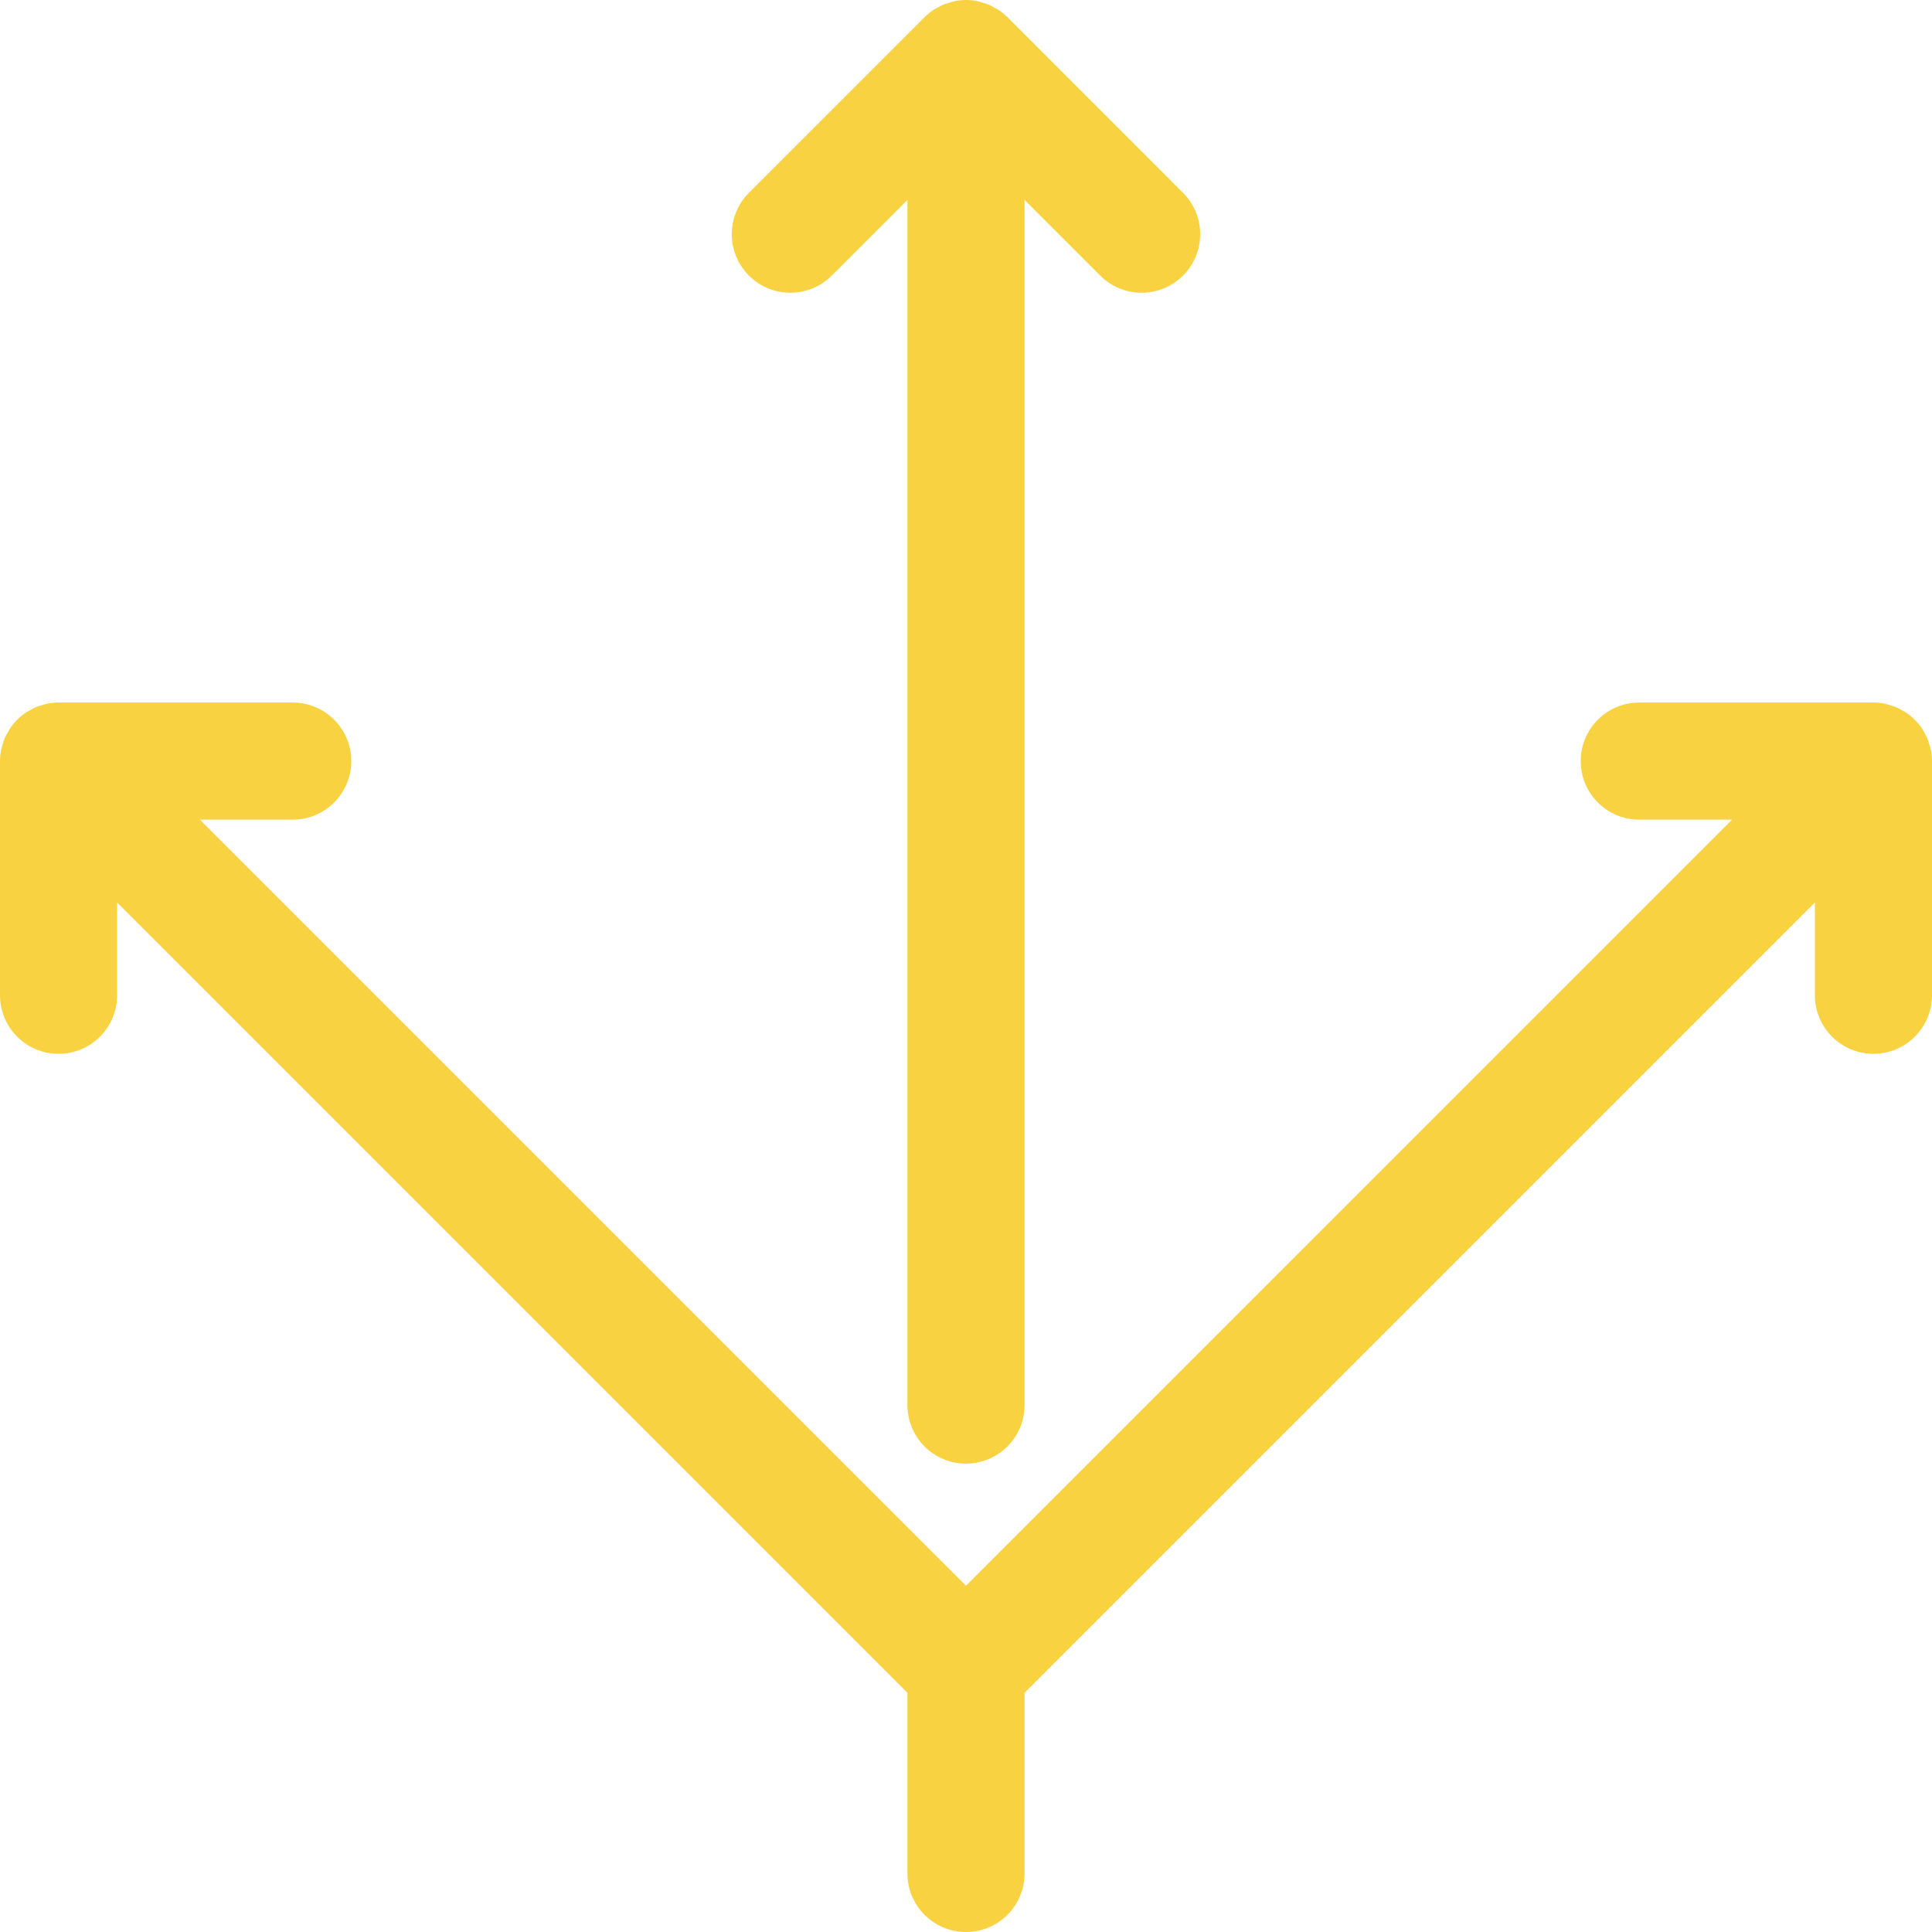
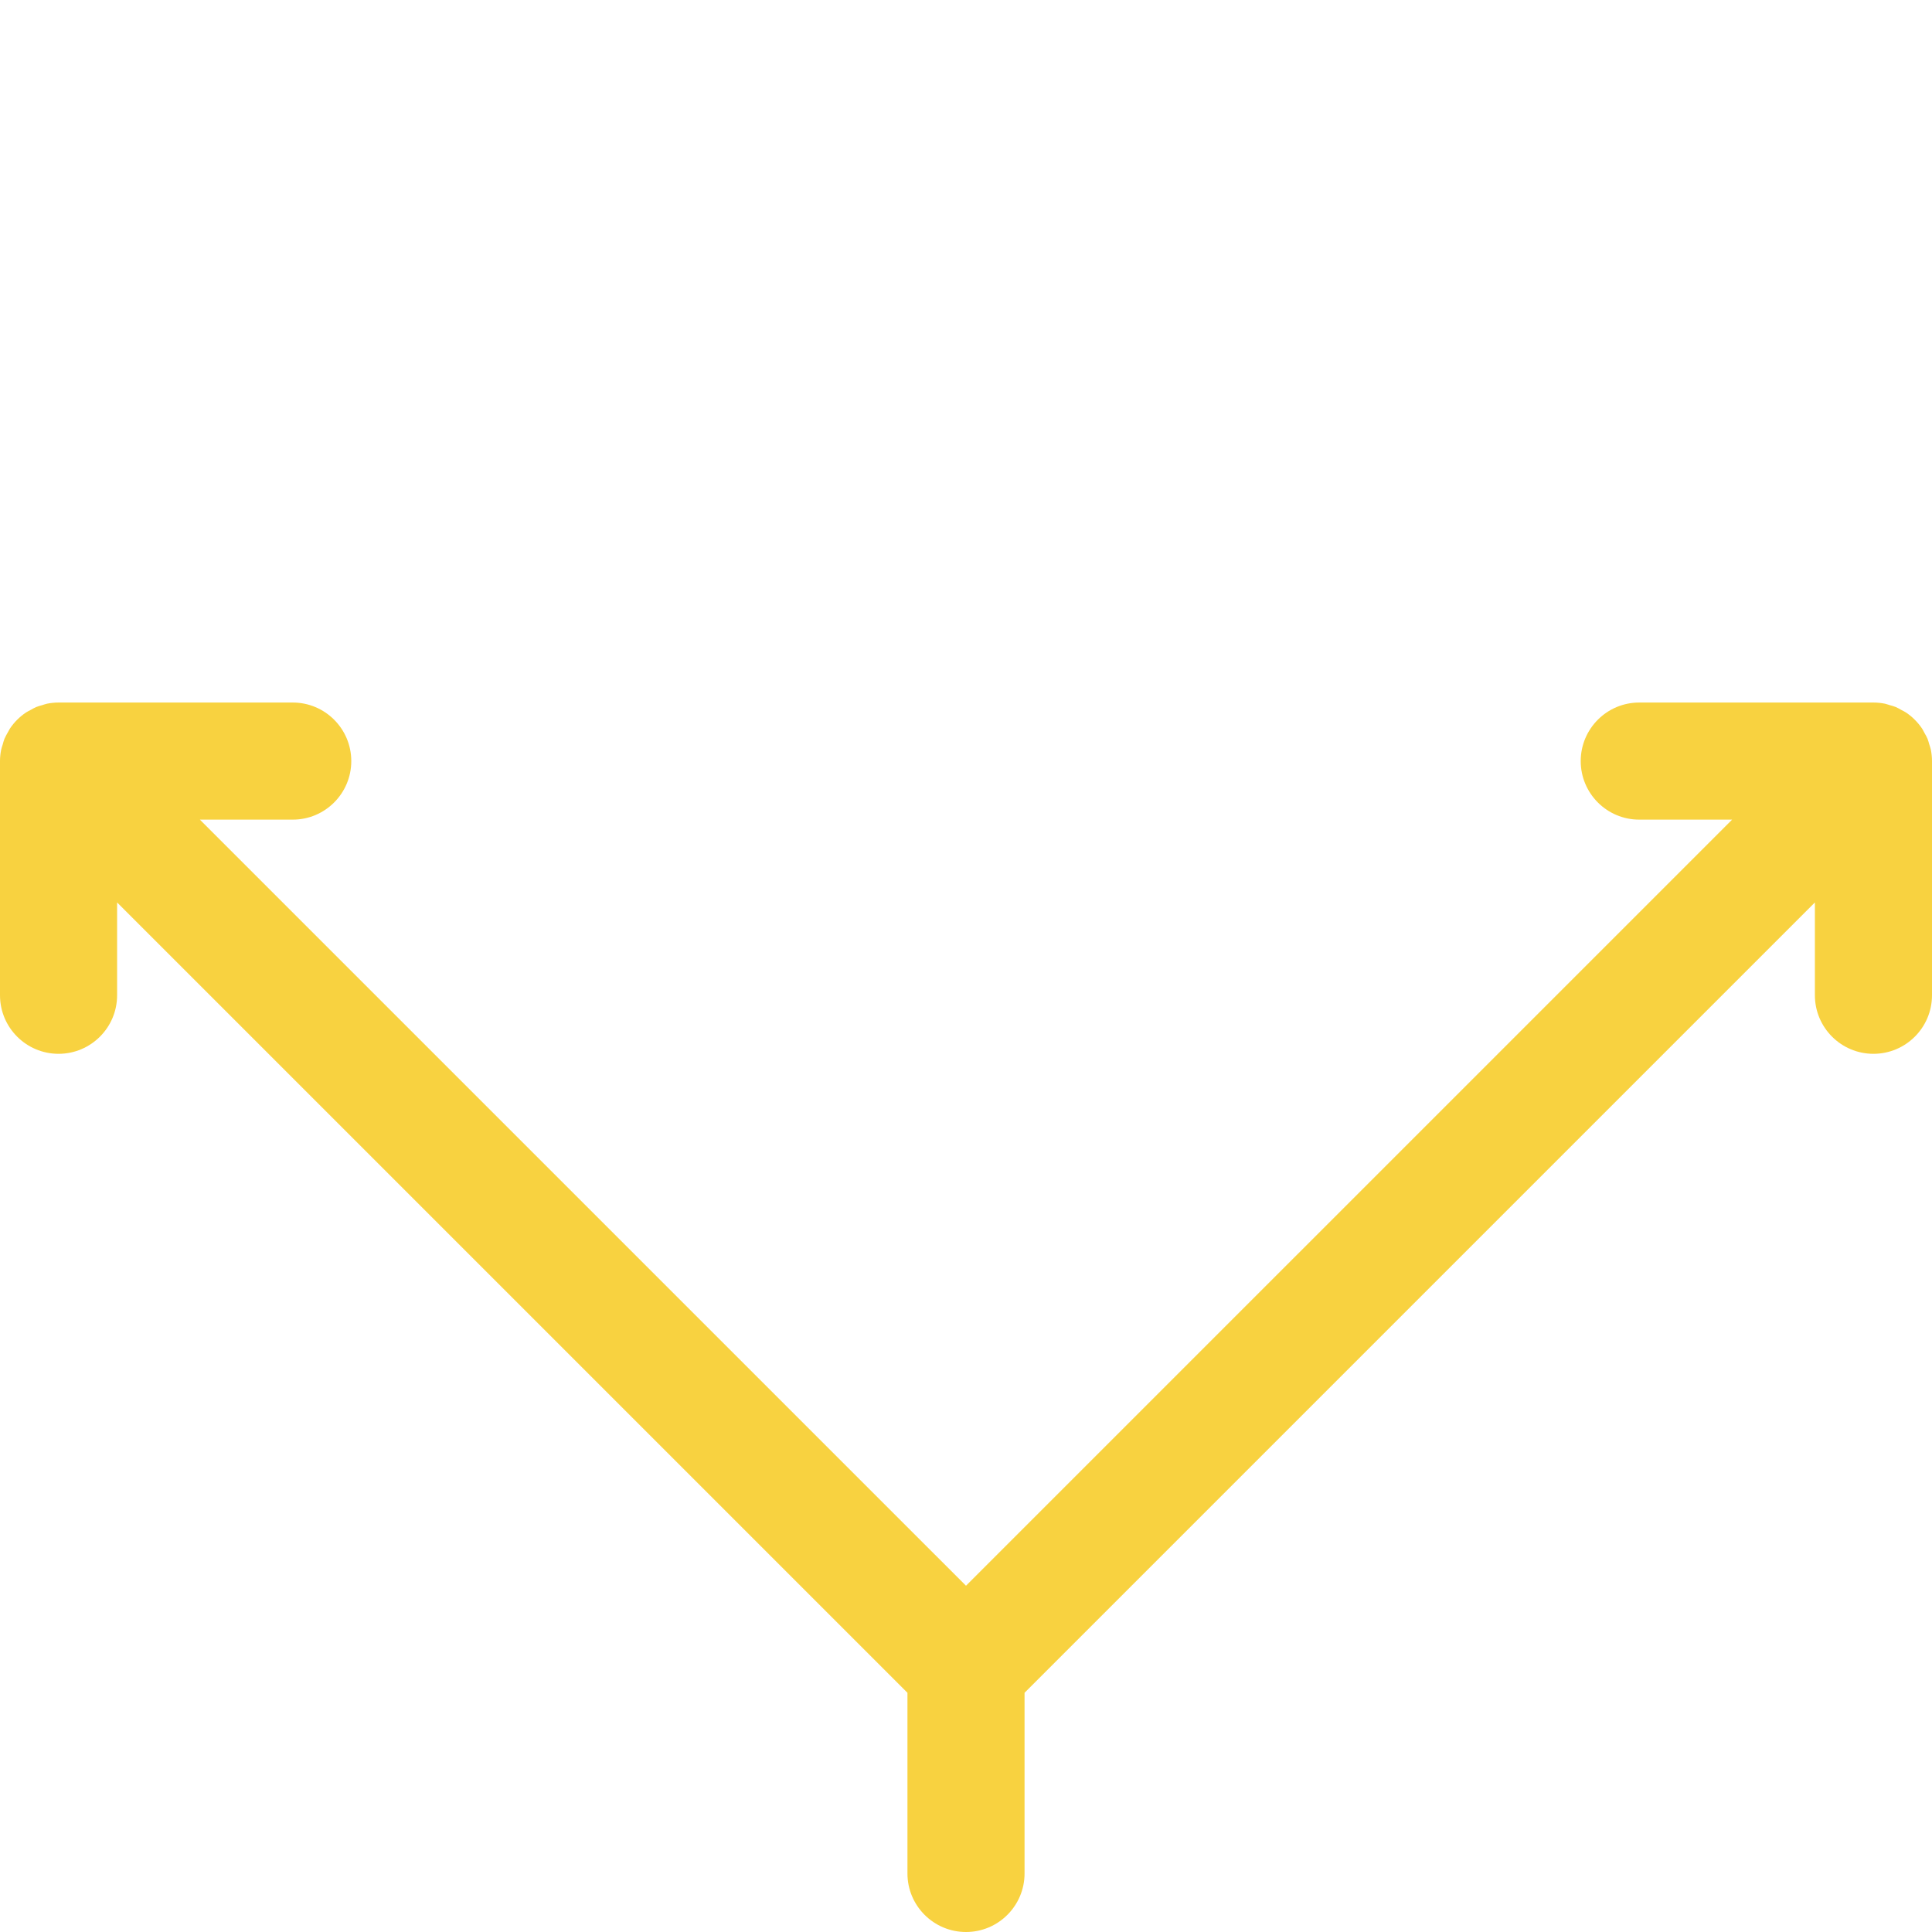
<svg xmlns="http://www.w3.org/2000/svg" width="62" height="62" viewBox="0 0 62 62" fill="none">
-   <path d="M31 46.969C32.037 46.969 32.878 46.127 32.878 45.09V6.414L35.308 8.844C35.674 9.211 36.155 9.394 36.636 9.394C37.117 9.394 37.598 9.211 37.964 8.844C38.698 8.11 38.698 6.921 37.964 6.187L32.328 0.55C32.321 0.543 32.312 0.538 32.306 0.532C32.225 0.452 32.137 0.38 32.043 0.317C31.991 0.283 31.934 0.257 31.879 0.228C31.826 0.2 31.776 0.167 31.719 0.145C31.652 0.117 31.584 0.101 31.515 0.082C31.465 0.068 31.418 0.048 31.368 0.039C31.247 0.013 31.123 0 31 0C30.997 0 30.994 0.001 30.991 0.001C30.871 0.002 30.751 0.013 30.632 0.038C30.574 0.049 30.52 0.071 30.463 0.088C30.402 0.105 30.341 0.12 30.282 0.144C30.214 0.172 30.153 0.21 30.09 0.245C30.046 0.269 30 0.288 29.958 0.316C29.853 0.386 29.756 0.466 29.667 0.555L24.034 6.187C23.3 6.921 23.3 8.11 24.034 8.844C24.767 9.578 25.958 9.578 26.691 8.844L29.121 6.415V45.092C29.121 46.129 29.962 46.97 31 46.97L31 46.969Z" fill="#F8D240" />
-   <path d="M61.914 23.894C61.895 23.831 61.881 23.767 61.856 23.706C61.829 23.641 61.793 23.583 61.759 23.522C61.733 23.476 61.712 23.427 61.683 23.383C61.545 23.178 61.368 23 61.162 22.863C61.115 22.831 61.063 22.809 61.014 22.782C60.956 22.75 60.9 22.715 60.839 22.69C60.776 22.663 60.71 22.648 60.646 22.629C60.593 22.614 60.542 22.594 60.488 22.582C60.367 22.558 60.244 22.545 60.12 22.545H52.605C51.568 22.545 50.727 23.387 50.727 24.424C50.727 25.461 51.568 26.303 52.605 26.303H55.585L31 50.888L6.414 26.303H9.394C10.431 26.303 11.273 25.461 11.273 24.424C11.273 23.387 10.431 22.545 9.394 22.545H1.879C1.756 22.545 1.632 22.558 1.511 22.582C1.456 22.594 1.405 22.613 1.353 22.629C1.288 22.648 1.224 22.663 1.161 22.69C1.099 22.715 1.043 22.75 0.985 22.782C0.936 22.81 0.884 22.831 0.838 22.862C0.632 23 0.454 23.177 0.317 23.383C0.287 23.427 0.267 23.475 0.241 23.521C0.207 23.582 0.171 23.641 0.144 23.706C0.119 23.766 0.105 23.83 0.086 23.893C0.07 23.948 0.049 23.999 0.038 24.056C0.013 24.178 0 24.301 0 24.424V31.939C0 32.976 0.842 33.818 1.879 33.818C2.916 33.818 3.758 32.976 3.758 31.939V28.96L29.121 54.323V60.121C29.121 61.158 29.963 62 31 62C32.037 62 32.879 61.158 32.879 60.121V54.323L58.242 28.96V31.939C58.242 32.976 59.084 33.818 60.121 33.818C61.158 33.818 62 32.976 62 31.939V24.424C62 24.301 61.987 24.178 61.963 24.056C61.952 24 61.93 23.948 61.915 23.894H61.914Z" fill="#F8D240" />
+   <path d="M61.914 23.894C61.895 23.831 61.881 23.767 61.856 23.706C61.829 23.641 61.793 23.583 61.759 23.522C61.733 23.476 61.712 23.427 61.683 23.383C61.545 23.178 61.368 23 61.162 22.863C61.115 22.831 61.063 22.809 61.014 22.782C60.956 22.75 60.9 22.715 60.839 22.69C60.776 22.663 60.71 22.648 60.646 22.629C60.593 22.614 60.542 22.594 60.488 22.582C60.367 22.558 60.244 22.545 60.12 22.545H52.605C51.568 22.545 50.727 23.387 50.727 24.424C50.727 25.461 51.568 26.303 52.605 26.303H55.585L31 50.888L6.414 26.303H9.394C10.431 26.303 11.273 25.461 11.273 24.424C11.273 23.387 10.431 22.545 9.394 22.545H1.879C1.756 22.545 1.632 22.558 1.511 22.582C1.456 22.594 1.405 22.613 1.353 22.629C1.288 22.648 1.224 22.663 1.161 22.69C1.099 22.715 1.043 22.75 0.985 22.782C0.936 22.81 0.884 22.831 0.838 22.862C0.632 23 0.454 23.177 0.317 23.383C0.207 23.582 0.171 23.641 0.144 23.706C0.119 23.766 0.105 23.83 0.086 23.893C0.07 23.948 0.049 23.999 0.038 24.056C0.013 24.178 0 24.301 0 24.424V31.939C0 32.976 0.842 33.818 1.879 33.818C2.916 33.818 3.758 32.976 3.758 31.939V28.96L29.121 54.323V60.121C29.121 61.158 29.963 62 31 62C32.037 62 32.879 61.158 32.879 60.121V54.323L58.242 28.96V31.939C58.242 32.976 59.084 33.818 60.121 33.818C61.158 33.818 62 32.976 62 31.939V24.424C62 24.301 61.987 24.178 61.963 24.056C61.952 24 61.93 23.948 61.915 23.894H61.914Z" fill="#F8D240" />
</svg>